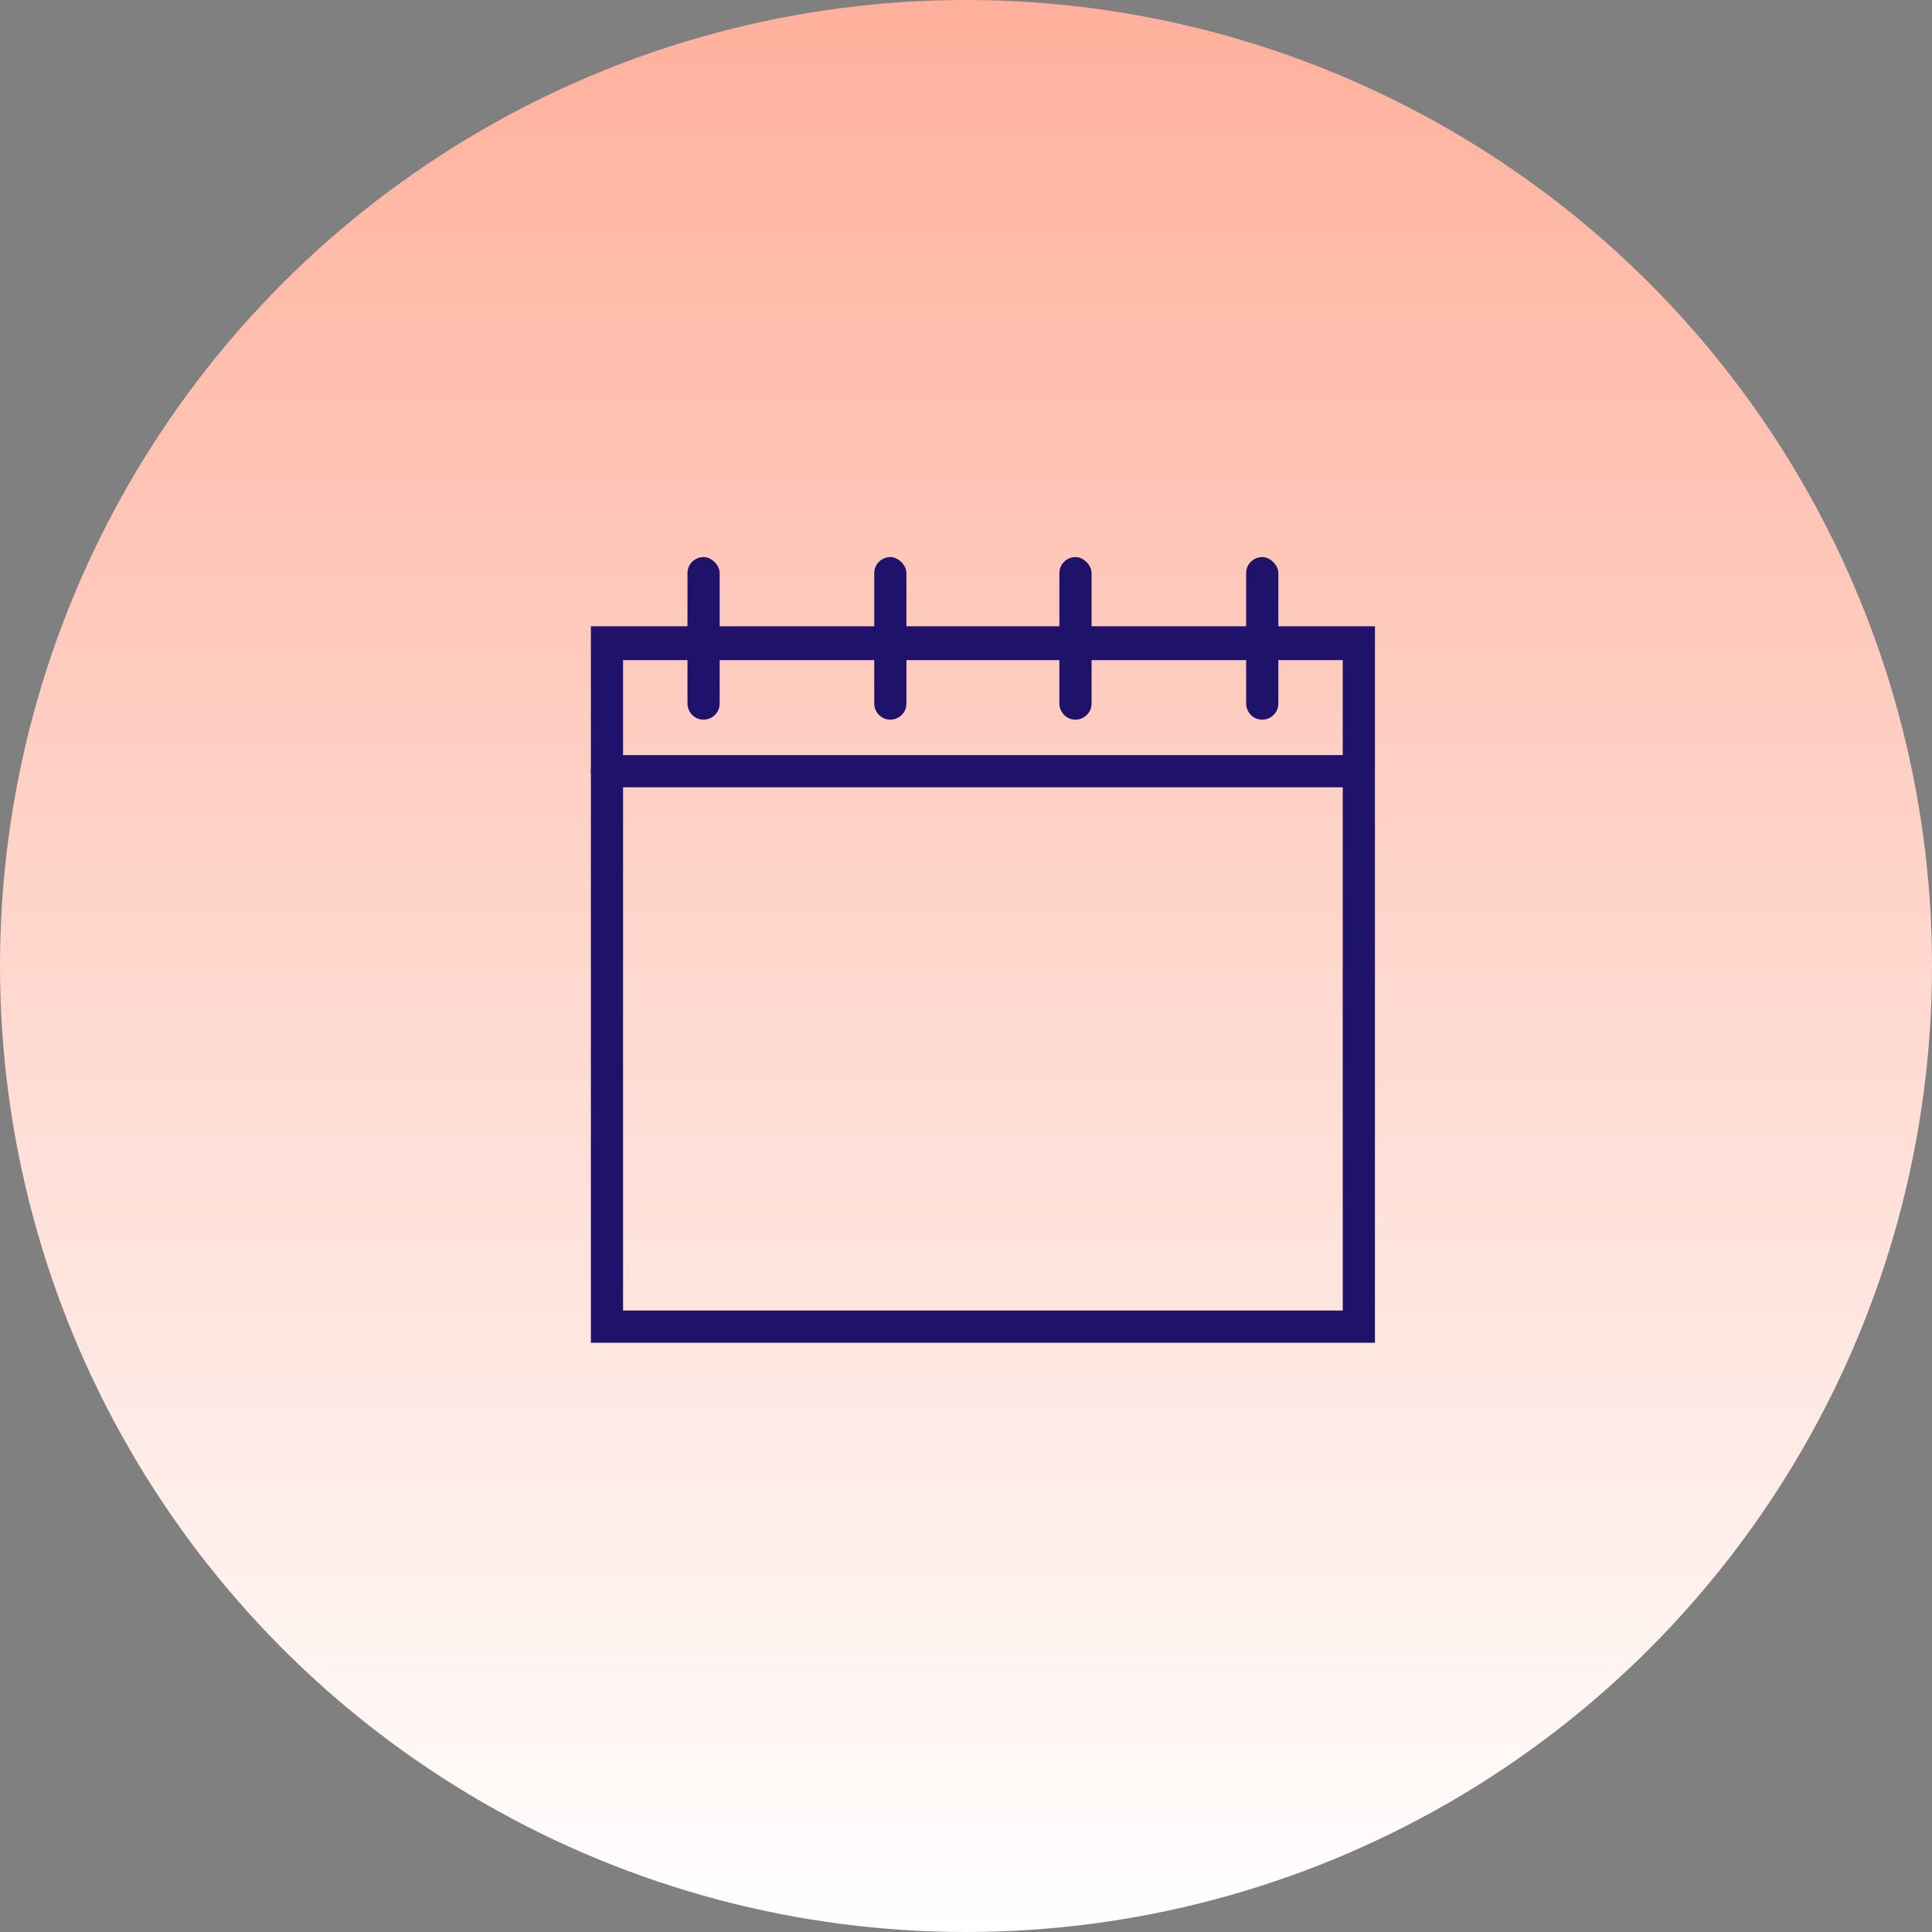
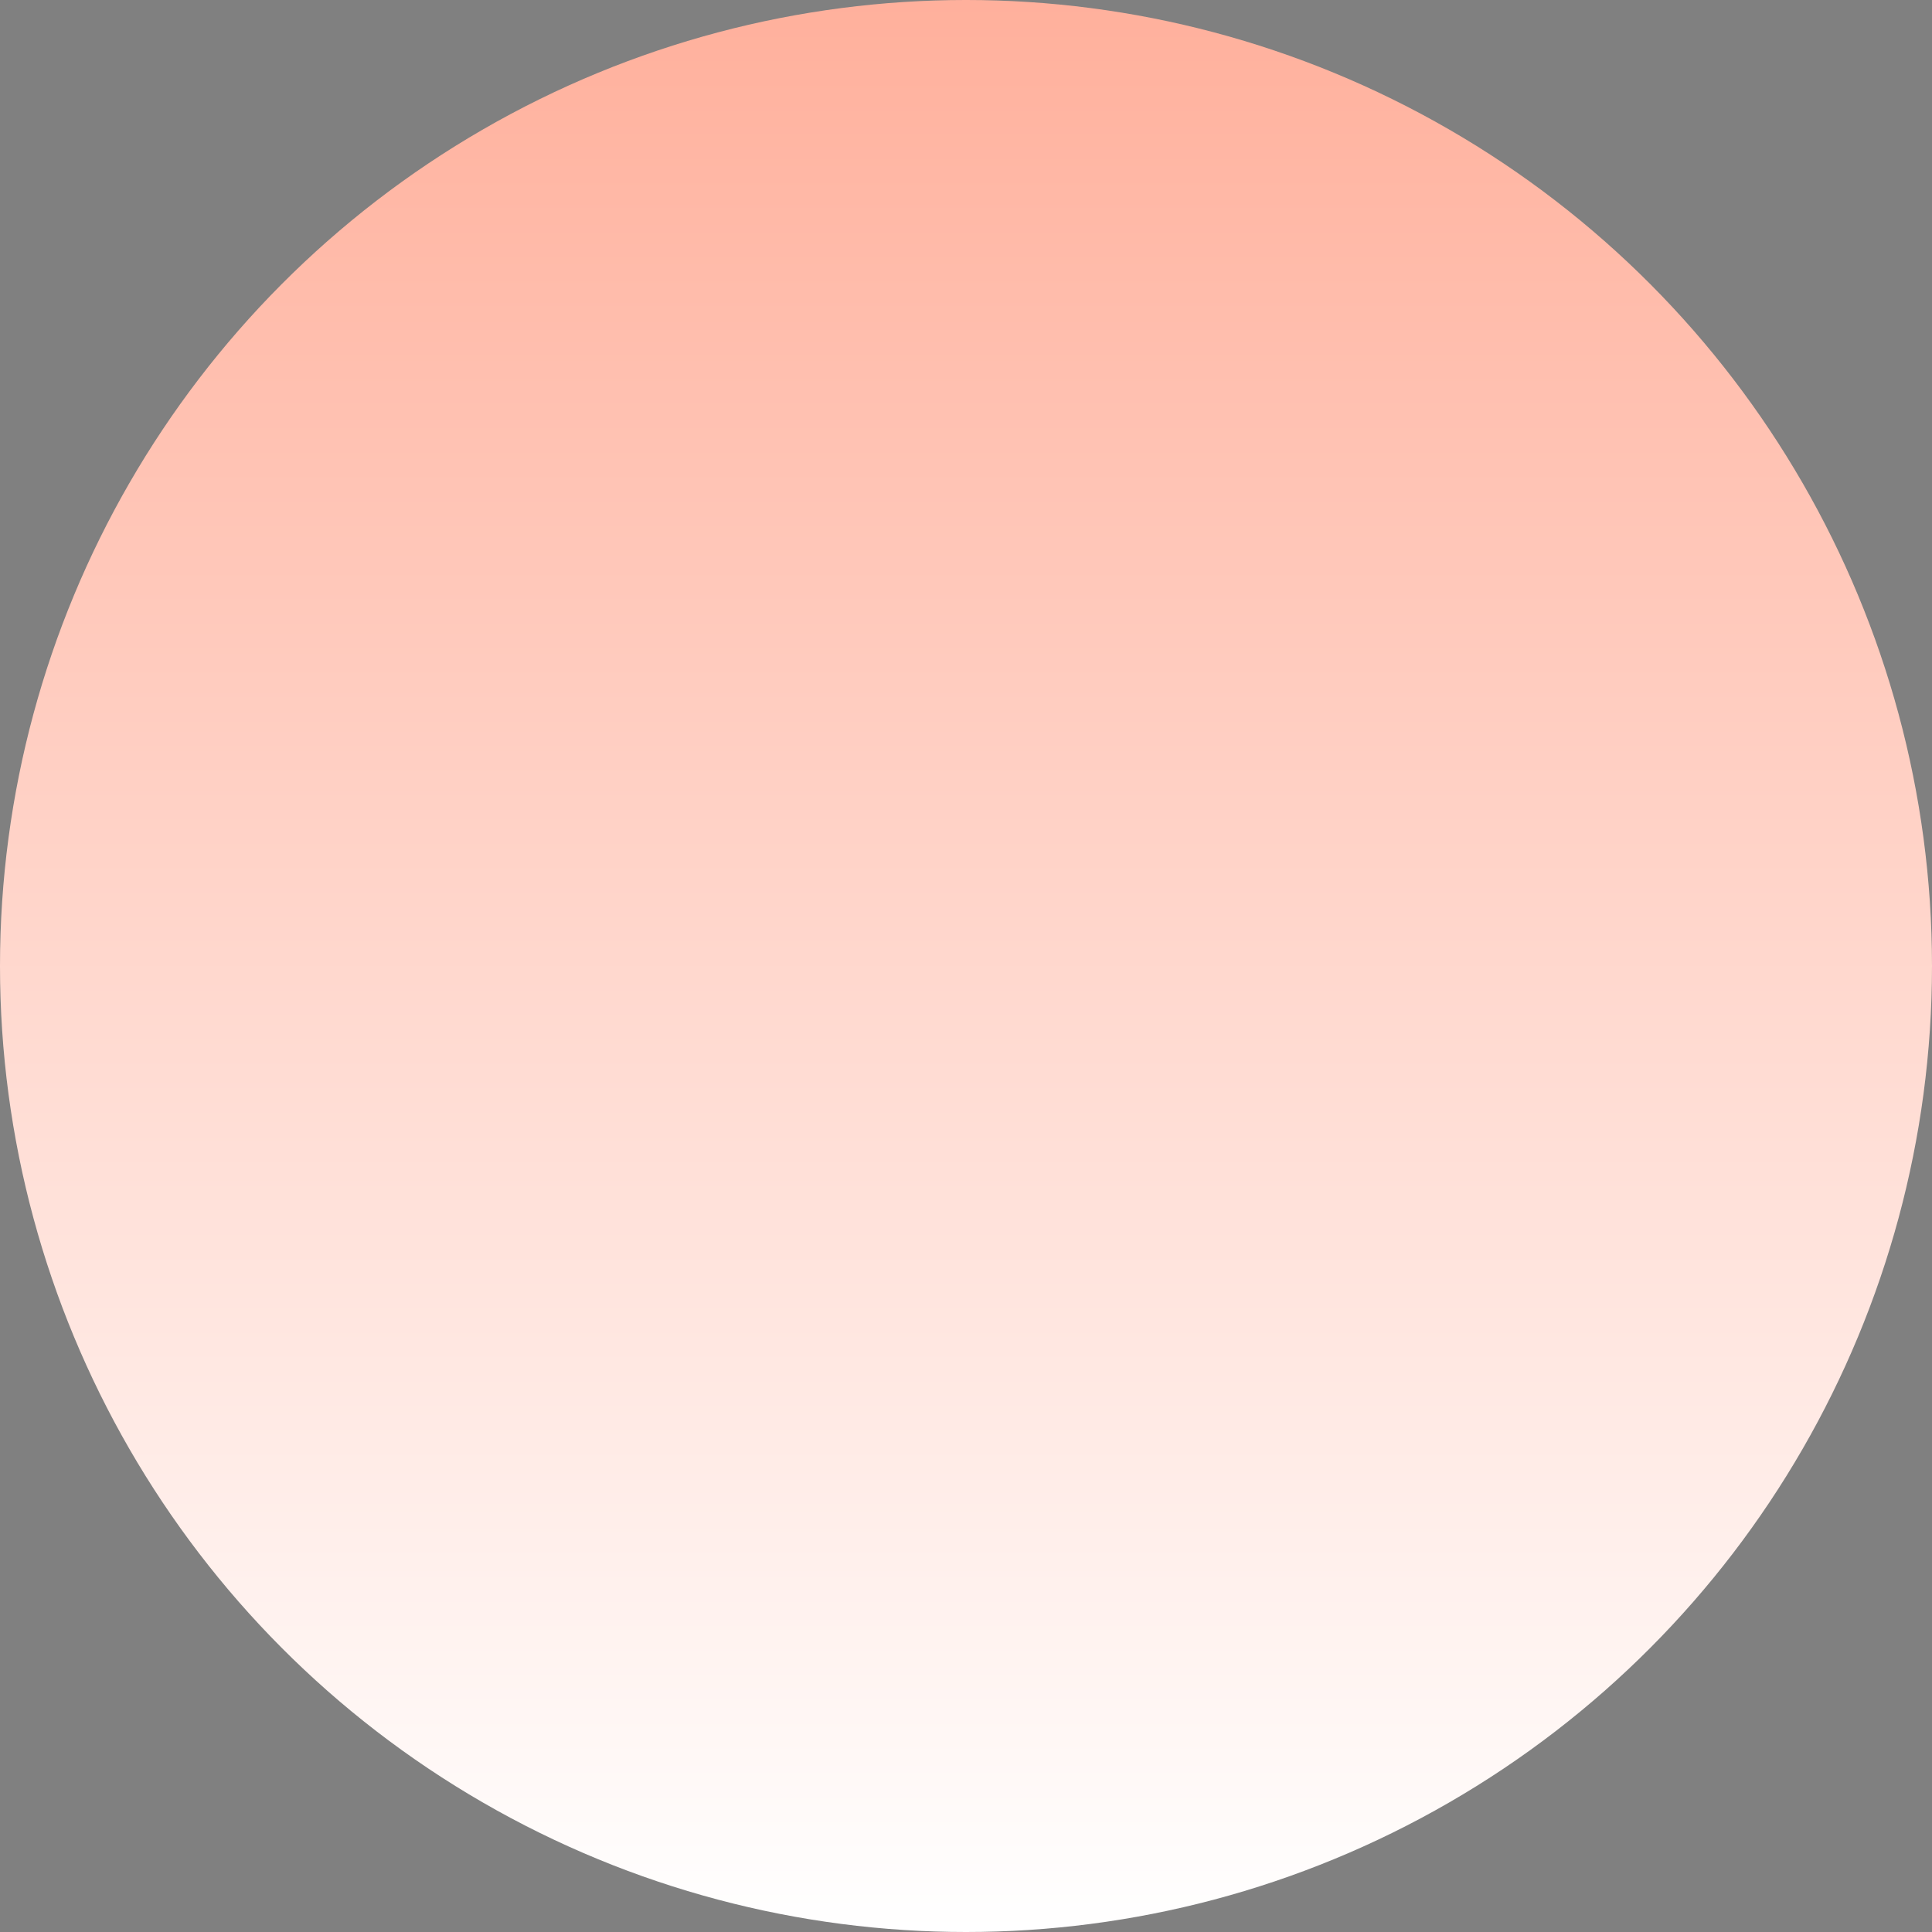
<svg xmlns="http://www.w3.org/2000/svg" id="Layer_1" version="1.1" viewBox="0 0 120 120">
  <rect x="0" y="0" width="120" height="120" fill="#808080" stroke="none" />
  <defs>
    <linearGradient id="linear-gradient" x1="-1861" y1="1141" x2="-1861" y2="1021" gradientTransform="matrix(-1 0 0 1 -1801 -1021)" gradientUnits="userSpaceOnUse">
      <stop offset="0" stop-color="#fff" />
      <stop offset="1" stop-color="#ffb09c" />
    </linearGradient>
    <clipPath id="clippath">
-       <path fill="none" d="M36.6 34.6h48.8v48.8H36.6z" />
-     </clipPath>
+       </clipPath>
    <style>.st2{fill:#1f126a}</style>
  </defs>
  <circle cx="60" cy="60" r="60" fill="url(#linear-gradient)" />
  <g clip-path="url(#clippath)">
-     <path class="st2" d="M43.7 44.7c-.6 0-1-.5-1-1v-8.1c0-.6.5-1 1-1s1 .5 1 1v8.1c0 .6-.5 1-1 1zm11.6 0c-.6 0-1-.5-1-1v-8.1c0-.6.5-1 1-1s1 .5 1 1v8.1c0 .6-.5 1-1 1zm11.5 0c-.6 0-1-.5-1-1v-8.1c0-.6.5-1 1-1s1 .5 1 1v8.1c0 .6-.5 1-1 1zm11.6 0c-.6 0-1-.5-1-1v-8.1c0-.6.5-1 1-1s1 .5 1 1v8.1c0 .6-.5 1-1 1z" />
-     <path class="st2" d="M85.4 83.4H36.7V38.9h48.7v44.5zm-46.7-2h44.7V41H38.7v40.4z" />
-     <path class="st2" d="M84.2 48.9H37.7c-.6 0-1-.5-1-1s.5-1 1-1h46.5c.6 0 1 .5 1 1s-.5 1-1 1z" />
-   </g>
+     </g>
</svg>